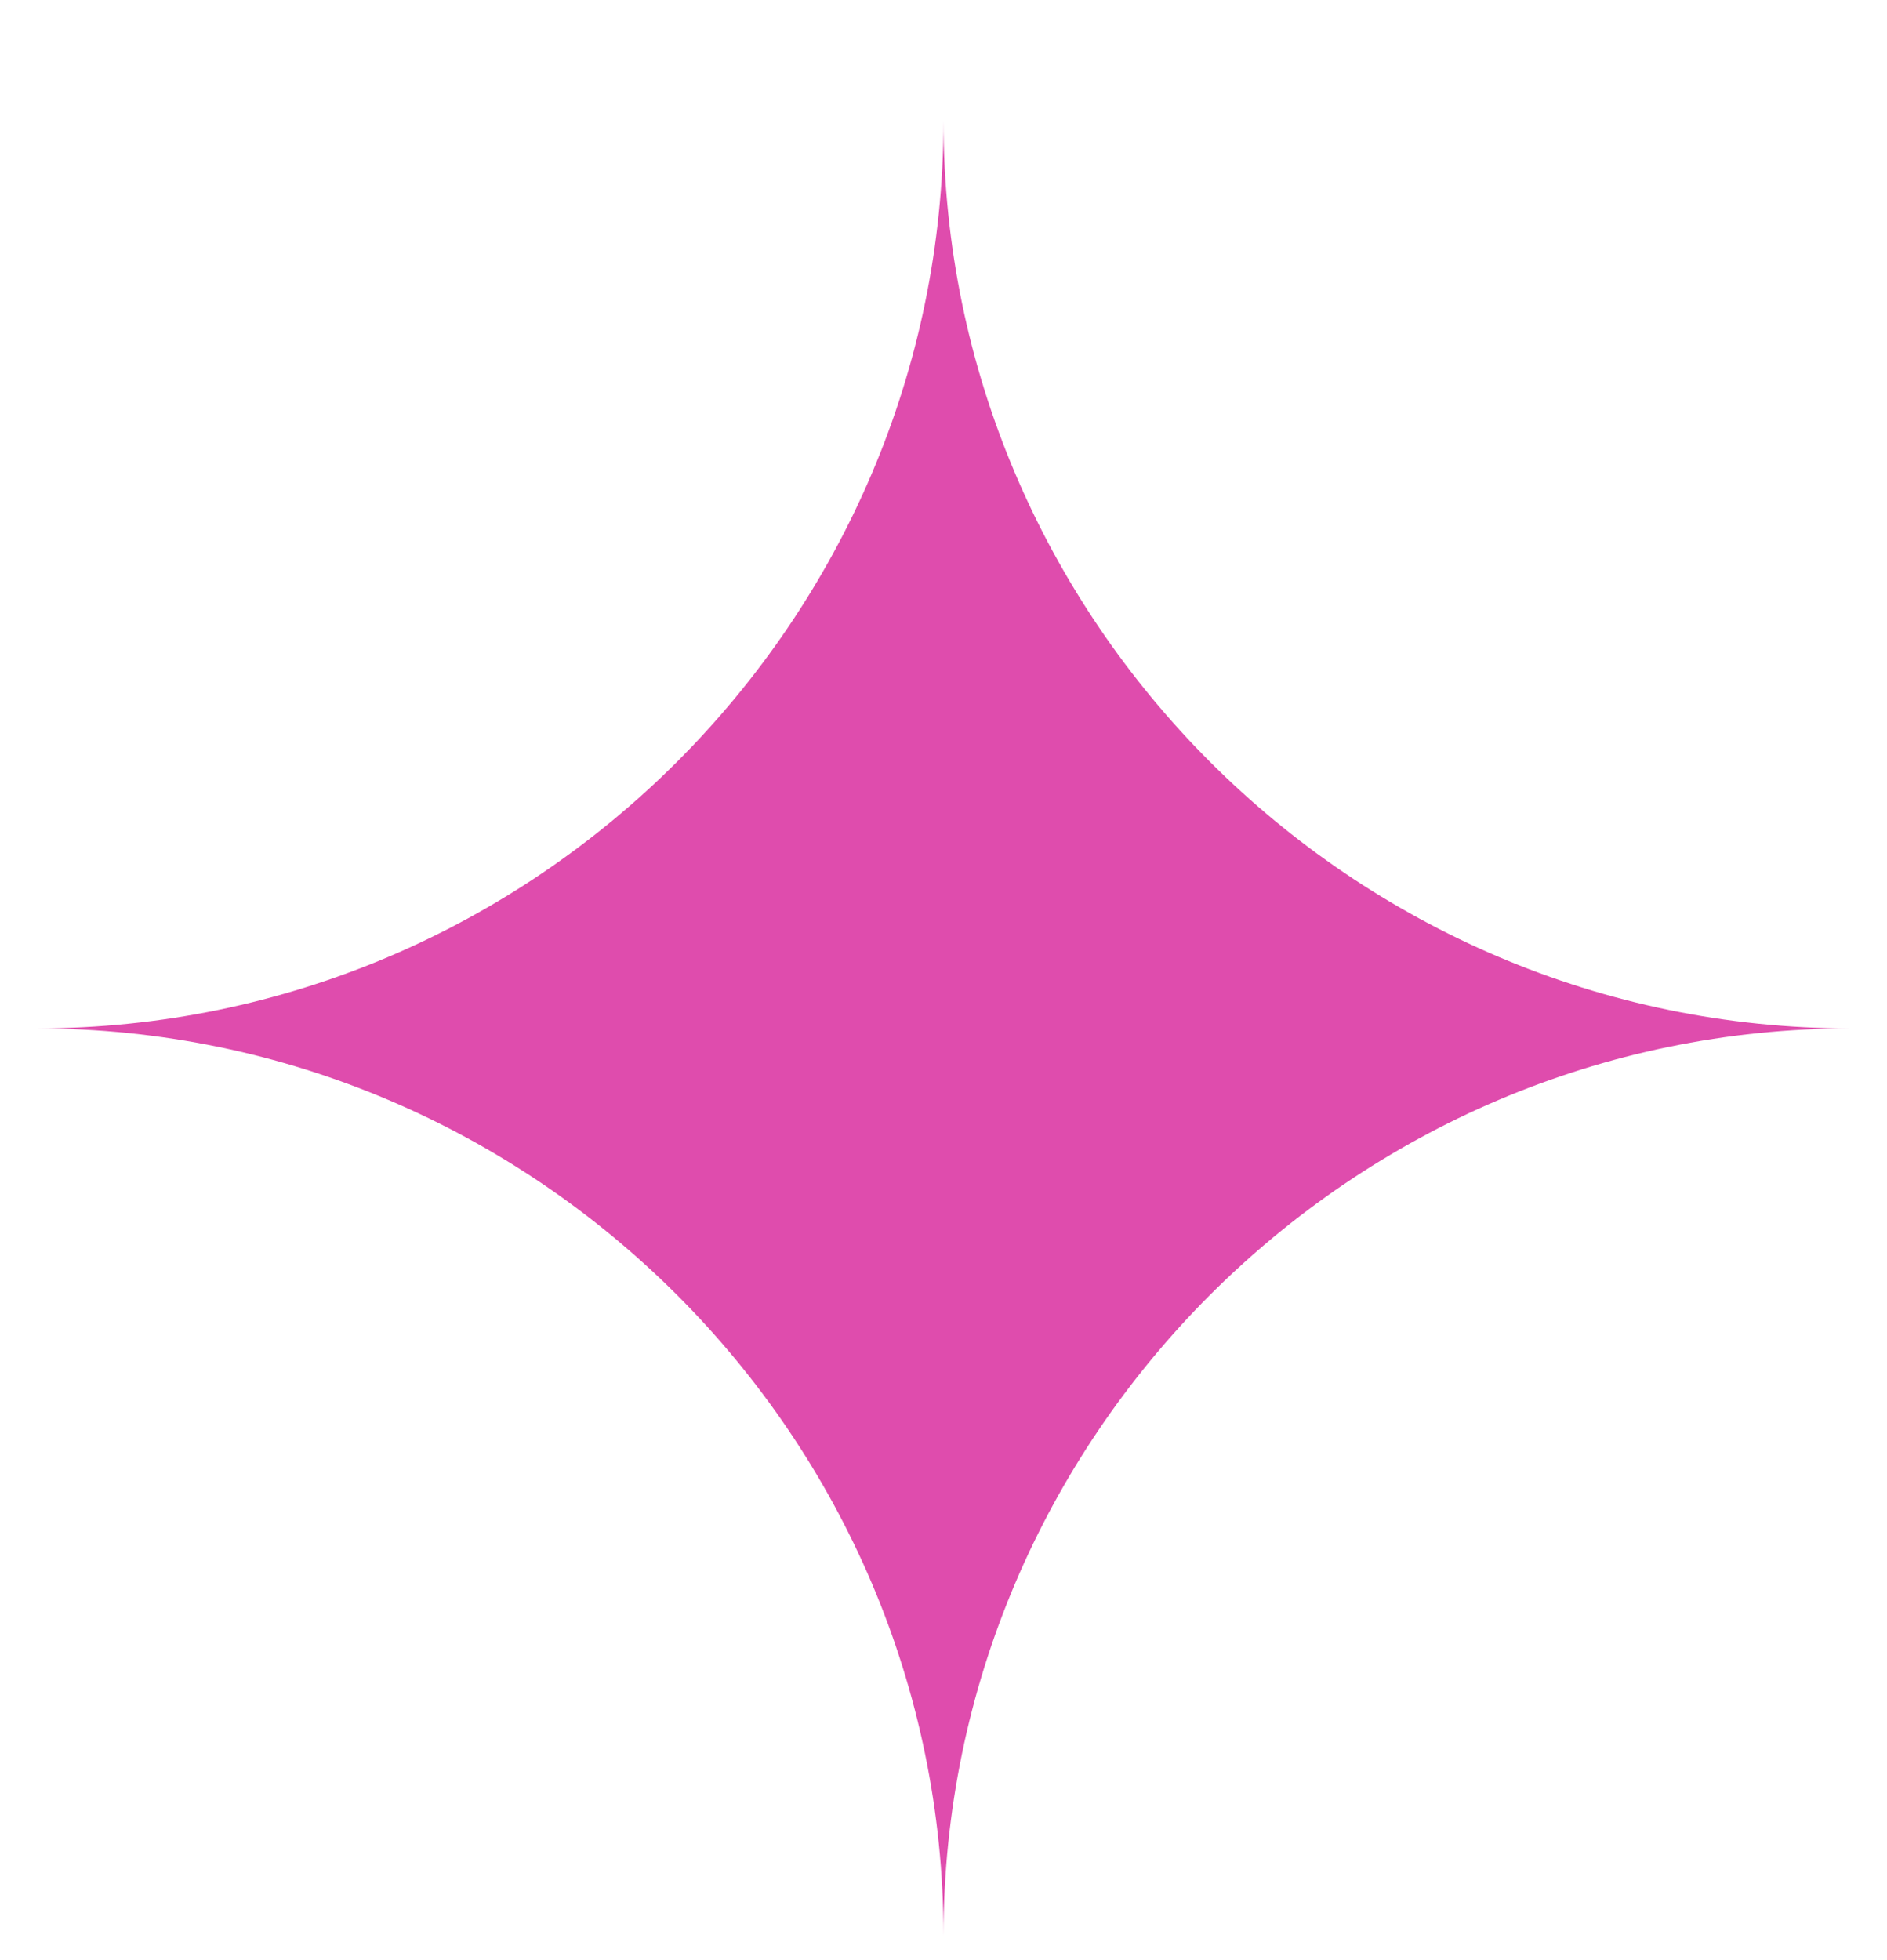
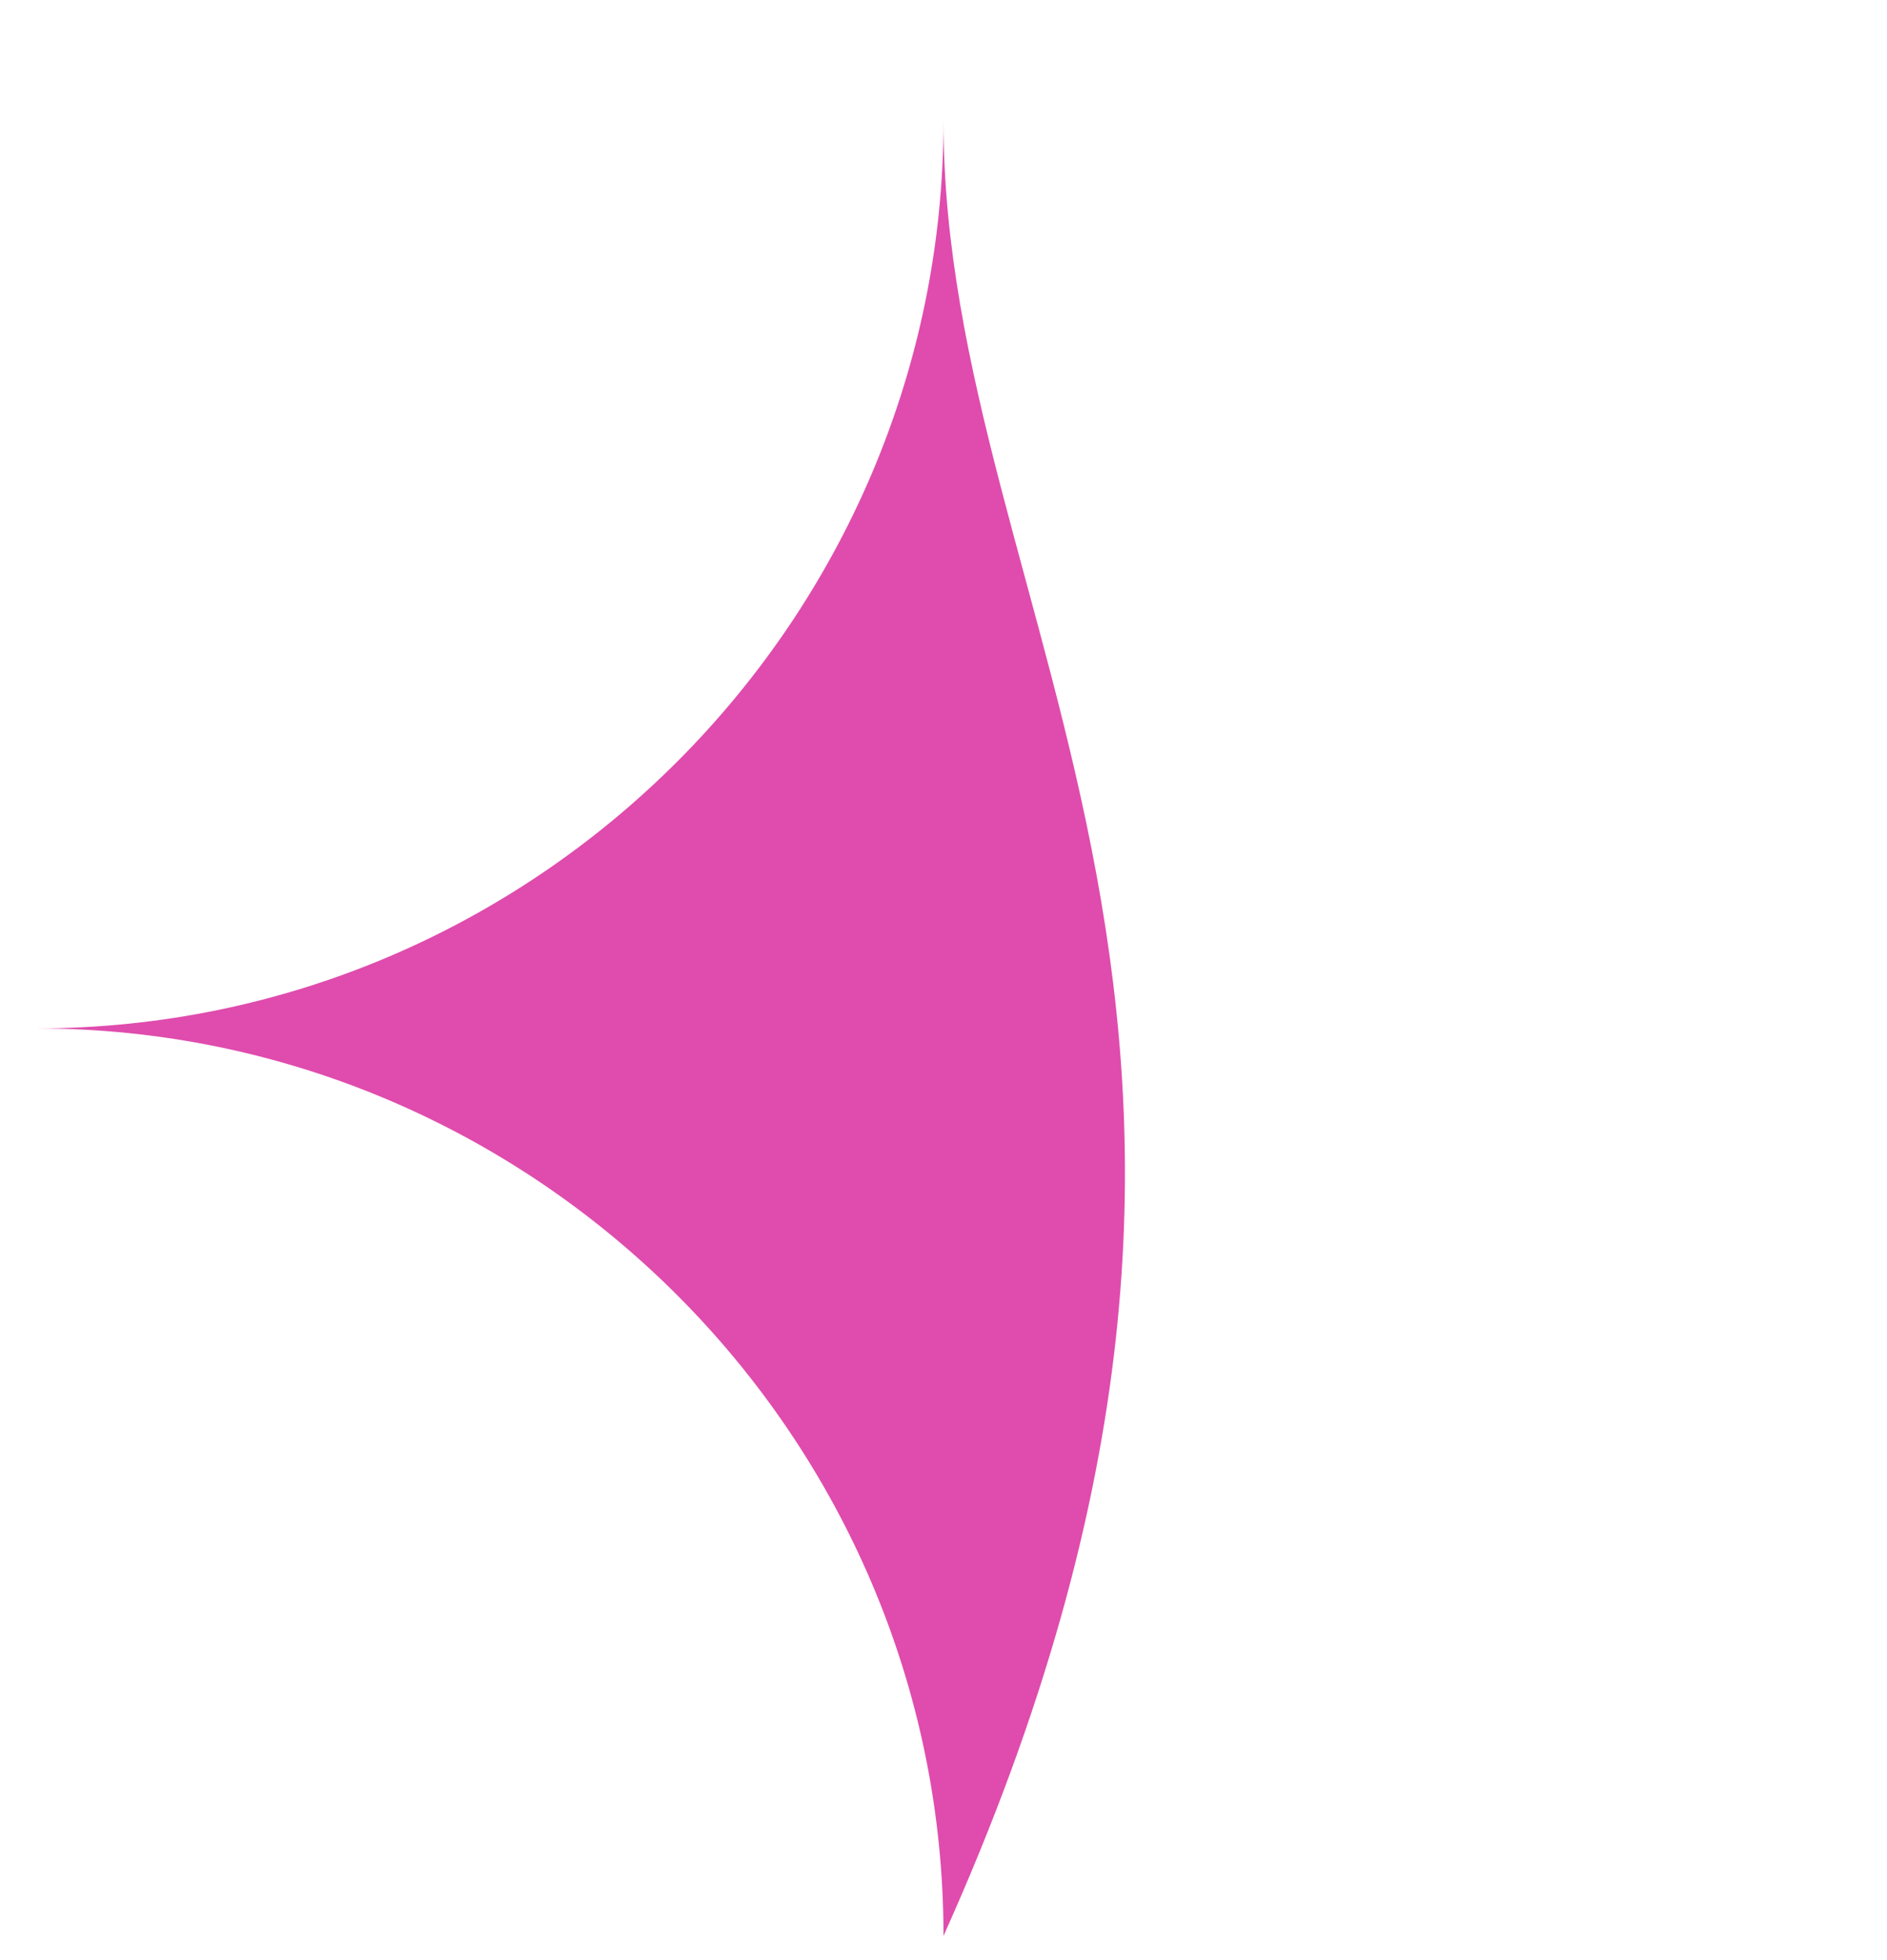
<svg xmlns="http://www.w3.org/2000/svg" width="26" height="27" viewBox="0 0 26 27" fill="none">
-   <path fill-rule="evenodd" clip-rule="evenodd" d="M13 26.666C13 19.791 18.625 14.166 25.5 14.166C18.625 14.166 13 8.541 13 1.666C13 8.541 7.375 14.166 0.5 14.166C7.375 14.166 13 19.791 13 26.666Z" fill="#DF4CAD" />
+   <path fill-rule="evenodd" clip-rule="evenodd" d="M13 26.666C18.625 14.166 13 8.541 13 1.666C13 8.541 7.375 14.166 0.5 14.166C7.375 14.166 13 19.791 13 26.666Z" fill="#DF4CAD" />
</svg>